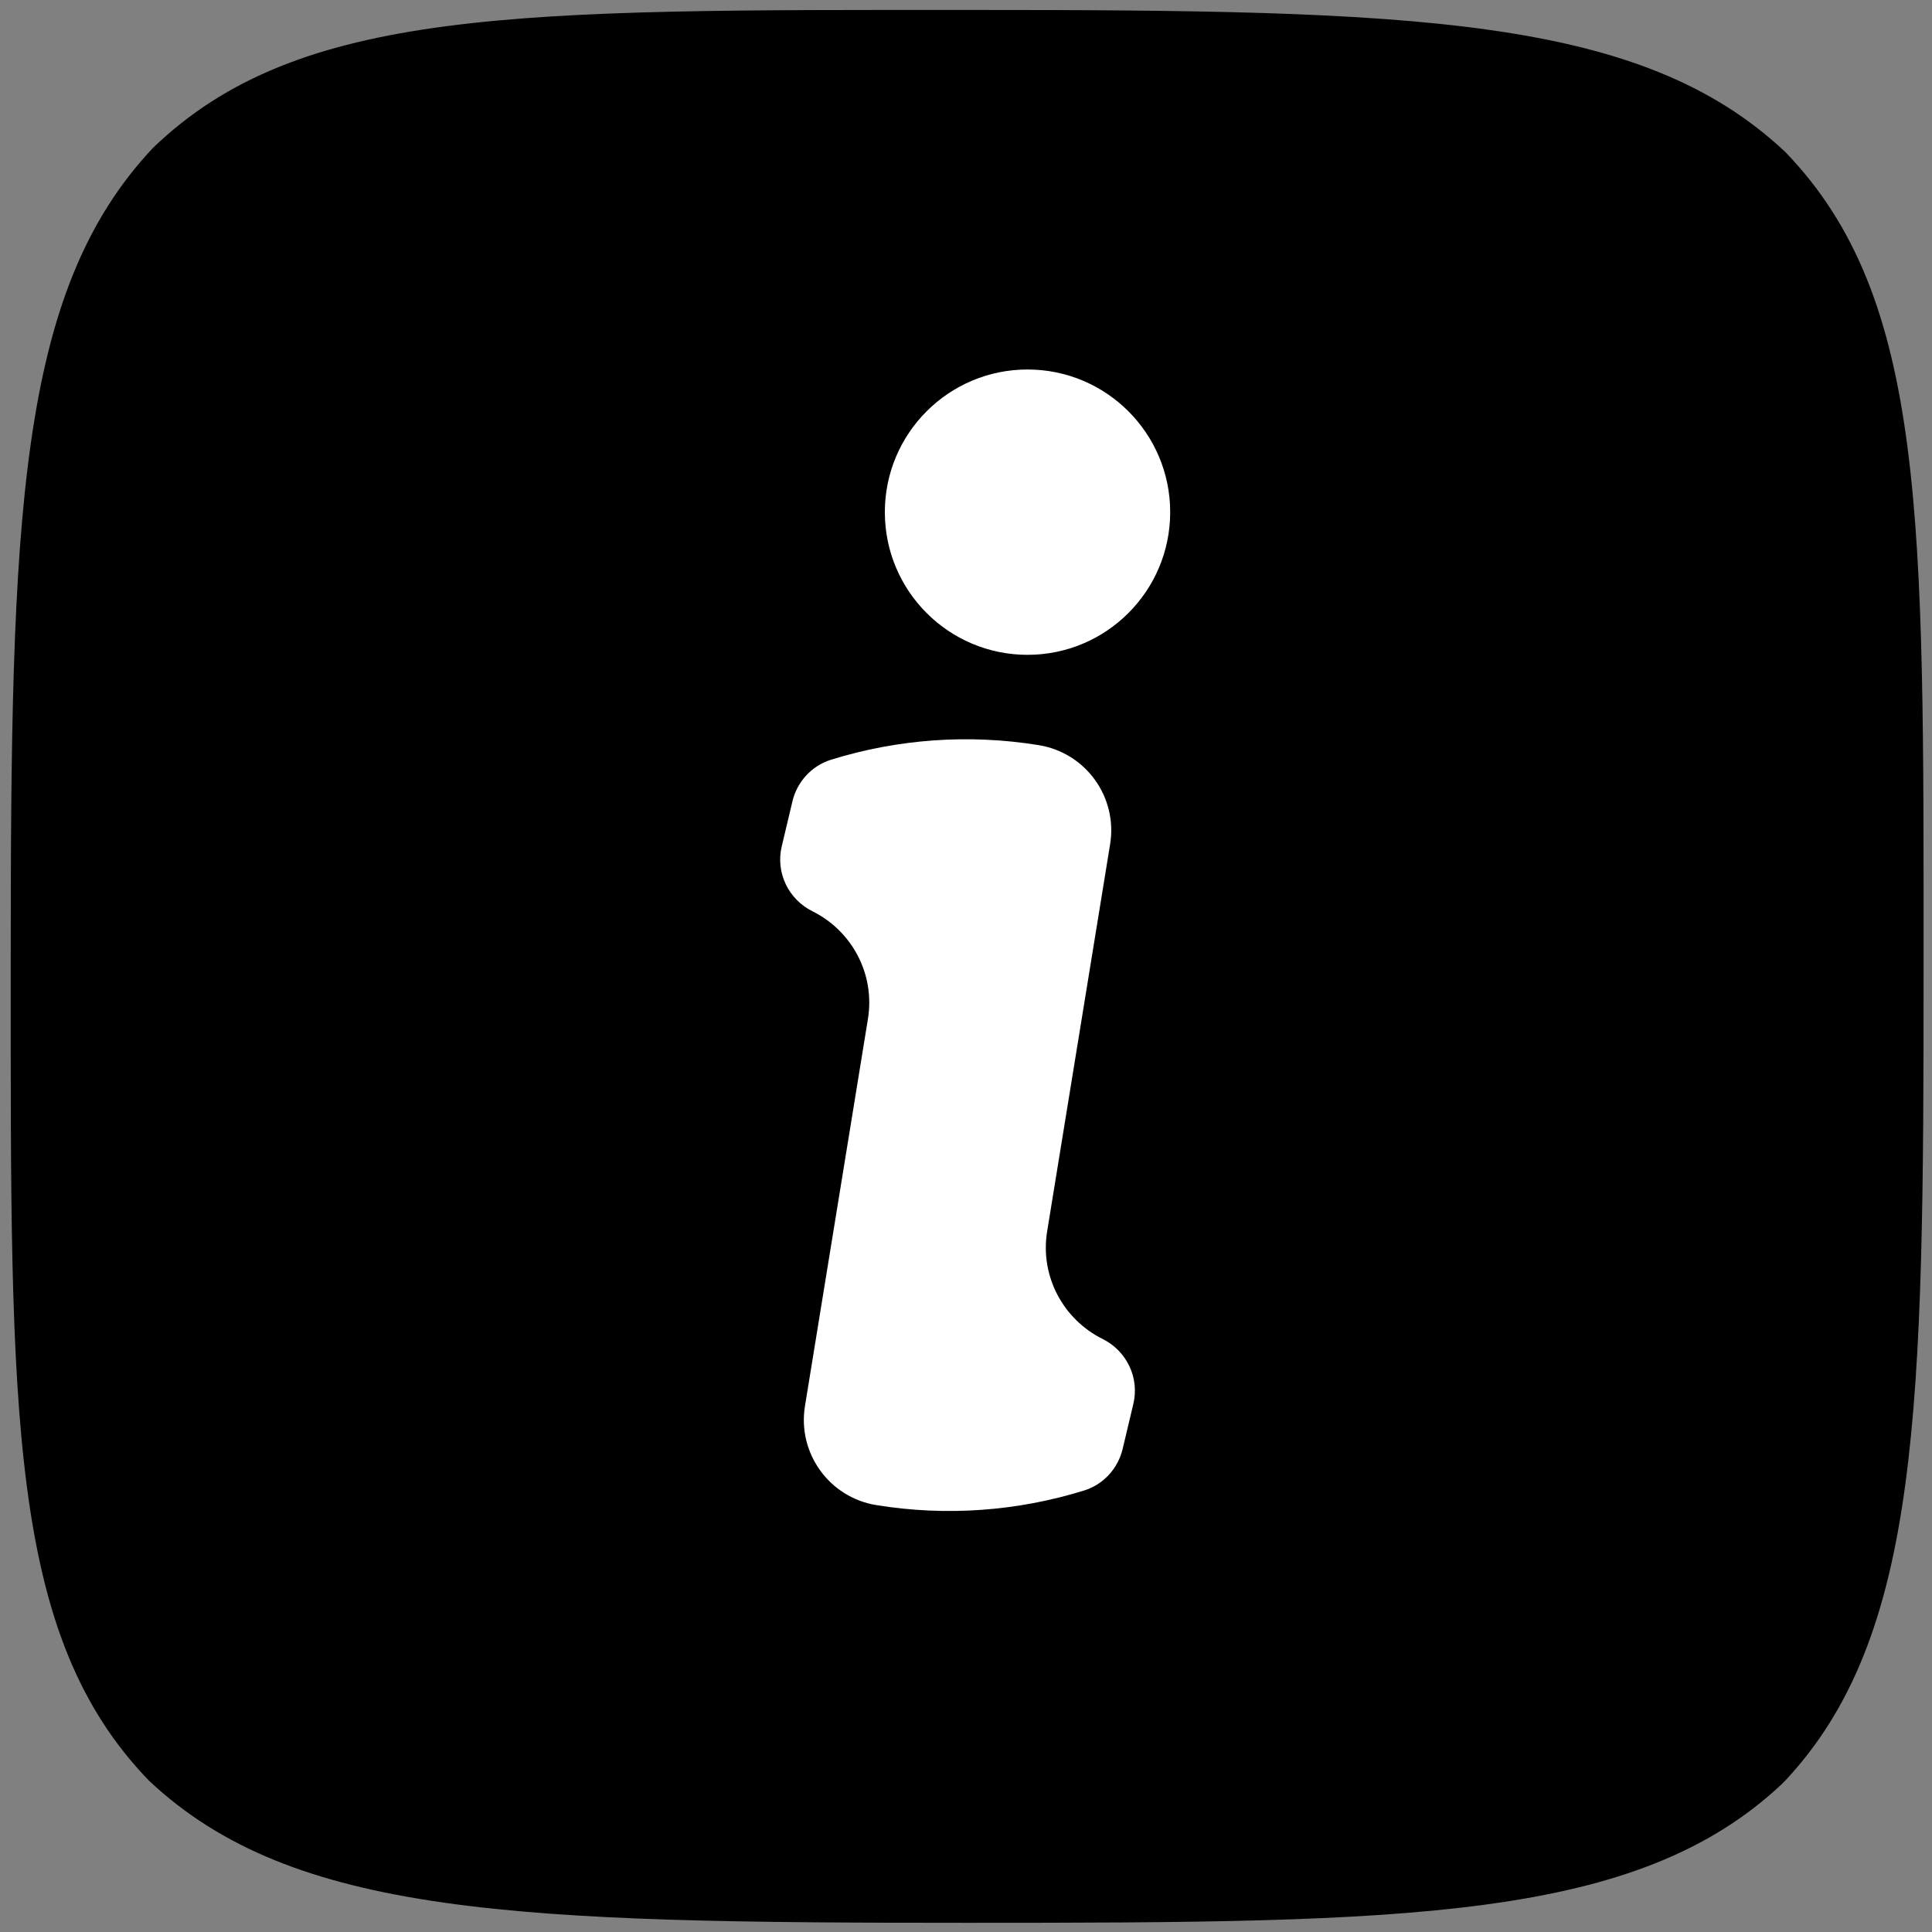
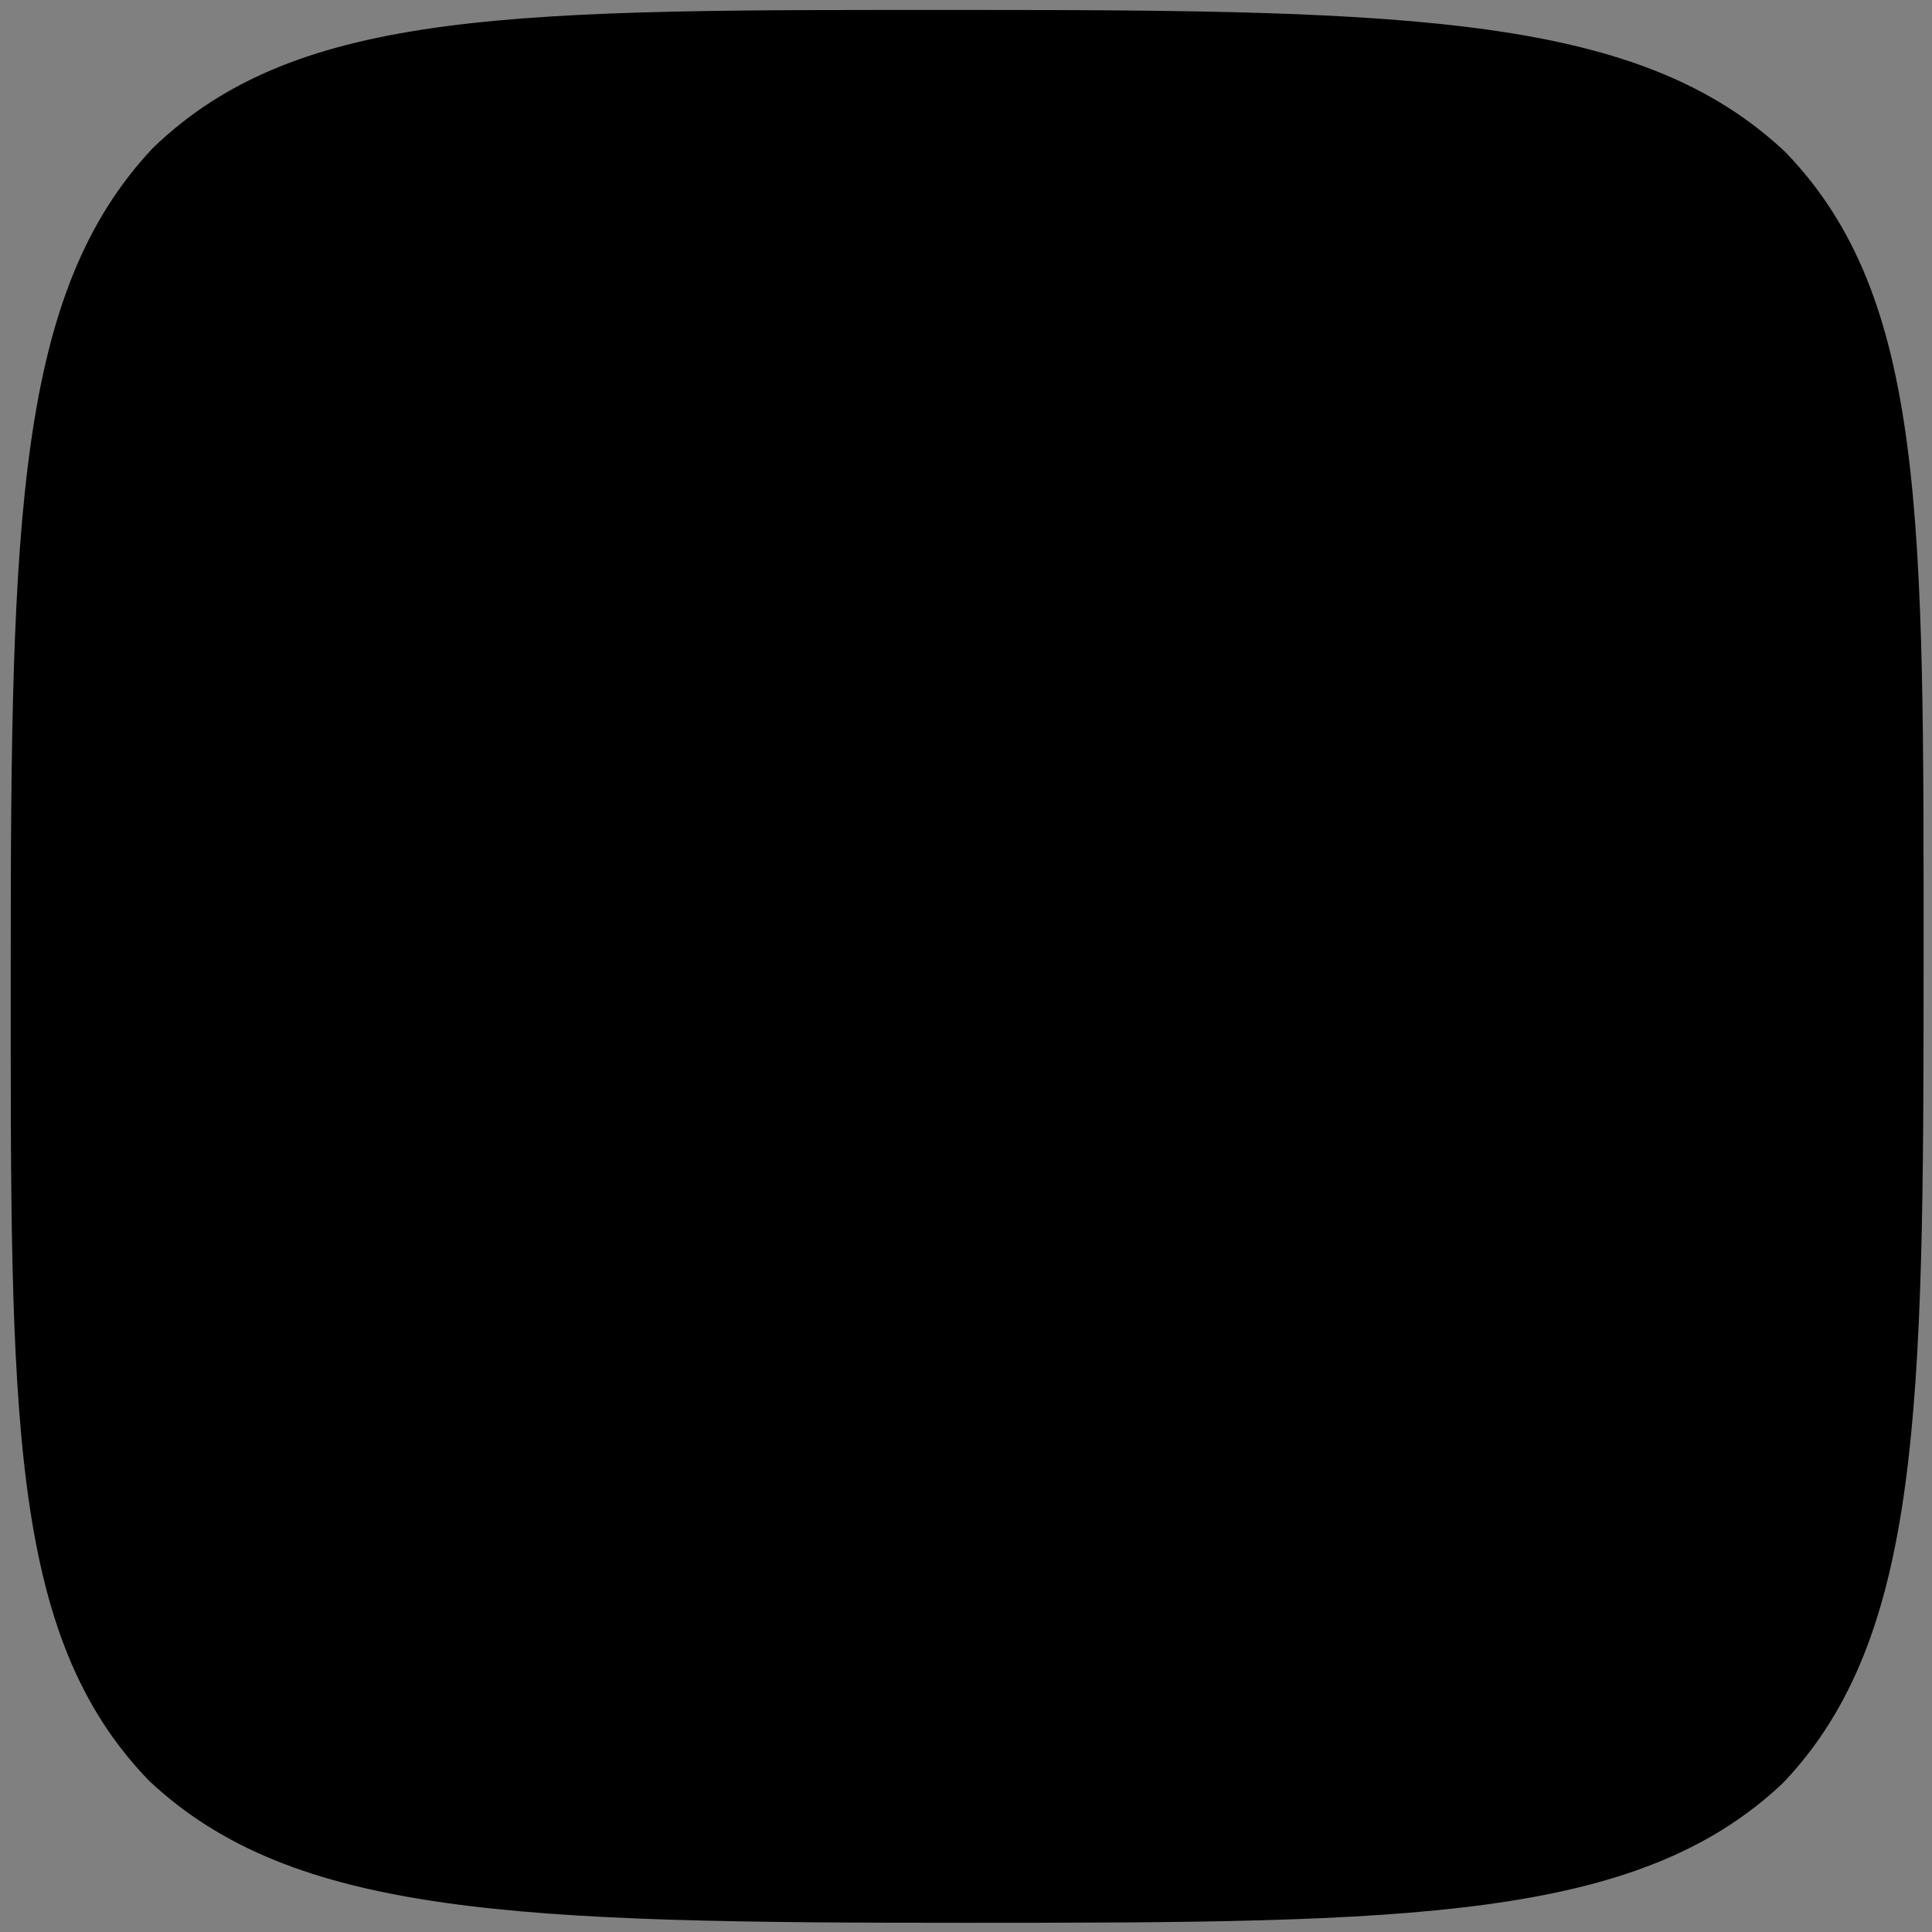
<svg xmlns="http://www.w3.org/2000/svg" version="1.1" id="Layer_1" x="0px" y="0px" viewBox="1000 -1000 2500 2500" style="enable-background:new 1000 -1000 2500 2500;">
  <rect x="1000" y="-1000" width="2500" height="2500" fill="#808080" stroke="none" />
  <path fill-rule="evenodd" clip-rule="evenodd" d="M 1197.711 -808.373 C 1022.232 -621.636 1013.868 -331.097 1013.868 250.527 C 1013.868 829.103 1009.959 1115.03 1192.708 1304.109 C 1379.445 1479.747 1669.905 1488.11 2251.53 1488.11 C 2823.931 1488.11 3118.533 1484.983 3306.442 1307.862 L 3306.364 1307.784 C 3306.442 1307.706 3306.52 1307.706 3306.598 1307.628 C 3307.068 1307.158 3308.006 1306.143 3309.021 1305.048 L 3309.099 1305.205 C 3485.674 1117.374 3489.113 822.458 3489.113 250.527 C 3489.113 -328.207 3492.865 -614.133 3310.194 -803.291 C 3123.535 -978.849 2833.075 -987.135 2251.53 -987.135 C 1672.875 -987.135 1386.87 -990.966 1197.711 -808.373 Z" style="transform-origin: 2251.76px 250.449px;" />
-   <rect x="1507.717" y="-555.291" width="1579.57" height="1579.57" style="stroke: rgb(0, 0, 0); fill: rgb(255, 255, 255);" />
  <path d="M 2261.87 -978.652 C 1602.77 -978.652 1066.54 -442.431 1066.54 216.68 C 1066.54 875.779 1602.77 1412.011 2261.87 1412.011 C 2920.981 1412.011 3457.202 875.779 3457.202 216.68 C 3457.202 -442.431 2920.981 -978.652 2261.87 -978.652 Z M 2466.565 816.549 L 2452.728 874.825 C 2446.697 900.274 2427.809 920.937 2402.844 928.699 C 2316.065 955.687 2223.993 962.218 2133.897 947.587 C 2073.037 937.679 2031.739 880.328 2041.617 819.469 L 2123.081 318.631 C 2132.725 259.341 2101.378 204.003 2051.447 179.255 C 2020.234 163.791 2003.503 129.182 2011.547 95.284 L 2025.386 37.007 C 2031.416 11.558 2050.304 -9.105 2075.268 -16.884 C 2162.047 -43.874 2254.119 -50.415 2344.216 -35.772 C 2405.074 -25.864 2446.383 31.486 2436.497 92.334 L 2355.03 593.184 C 2345.389 652.473 2376.736 707.8 2426.675 732.557 C 2457.879 748.041 2474.591 782.659 2466.565 816.549 Z M 2329.612 -152.648 C 2227.661 -152.648 2144.994 -235.315 2144.994 -337.266 C 2144.994 -439.216 2227.661 -521.875 2329.612 -521.875 C 2431.561 -521.875 2514.22 -439.216 2514.22 -337.266 C 2514.22 -235.315 2431.561 -152.648 2329.612 -152.648 Z" style="stroke: none; stroke-width: 1; stroke-dasharray: none; stroke-linecap: butt; stroke-linejoin: miter; stroke-miterlimit: 10; fill: rgb(0, 0, 0); fill-rule: nonzero; opacity: 1;" stroke-linecap="round" />
</svg>